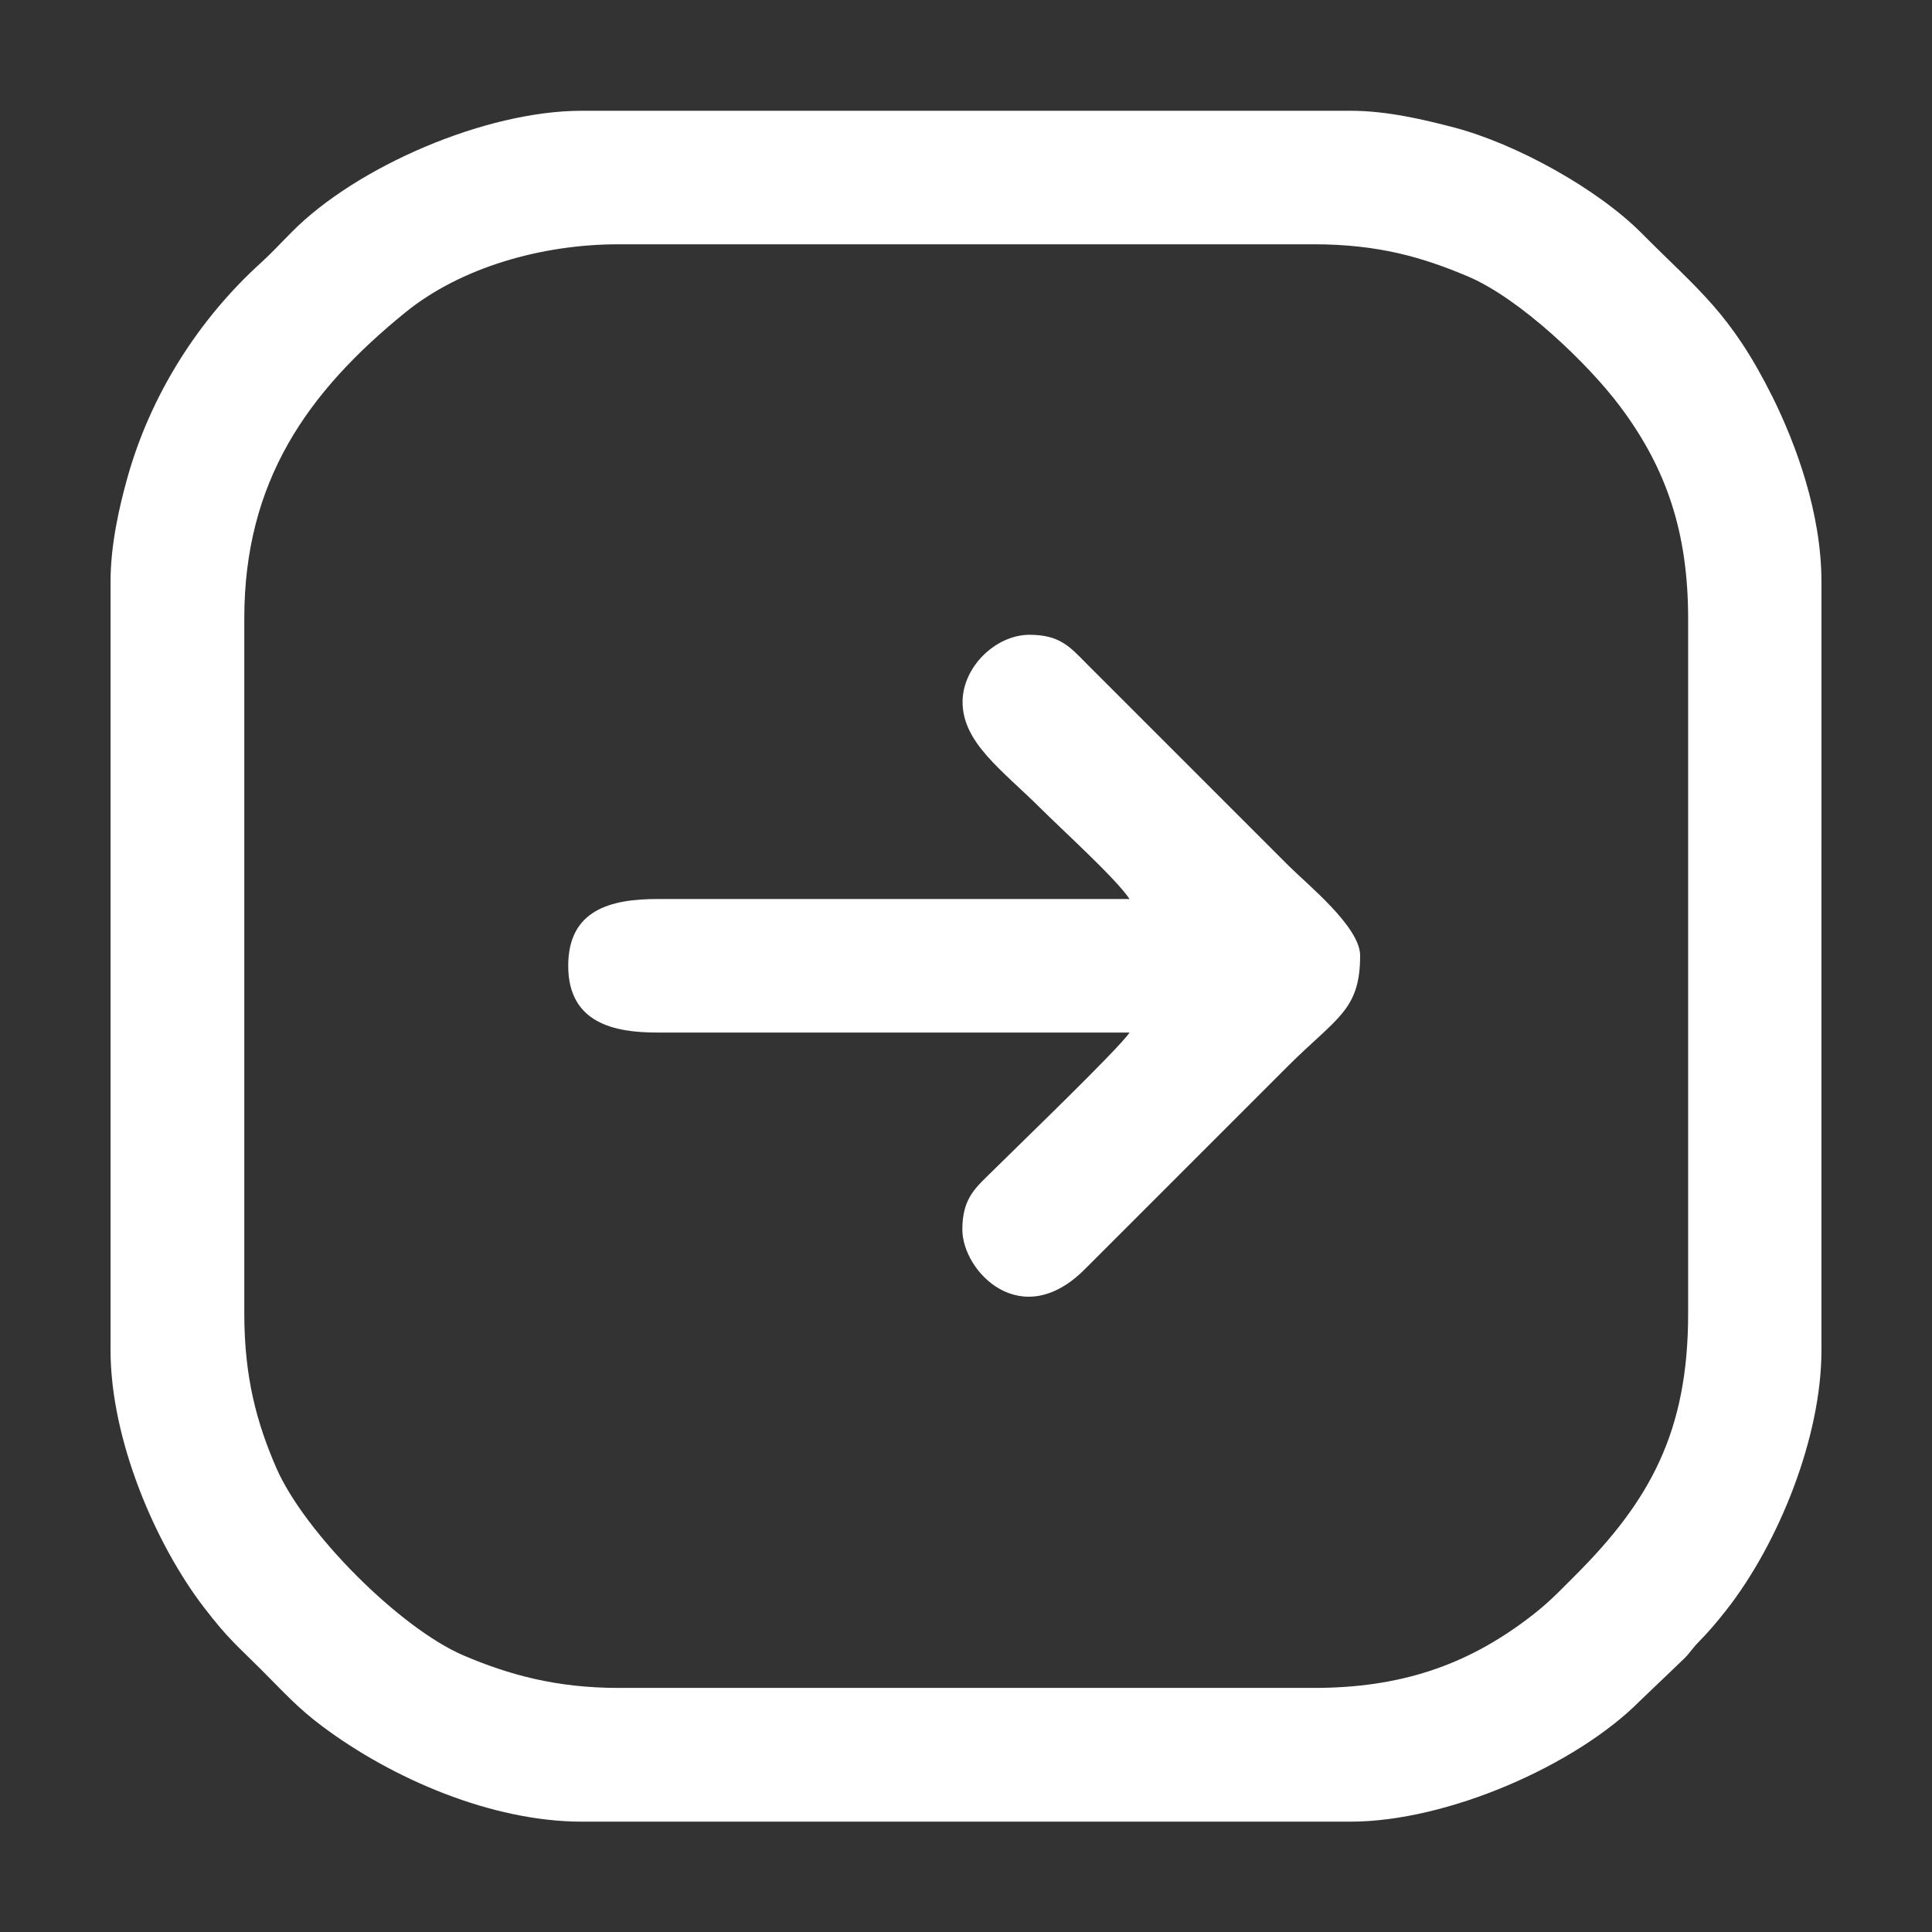
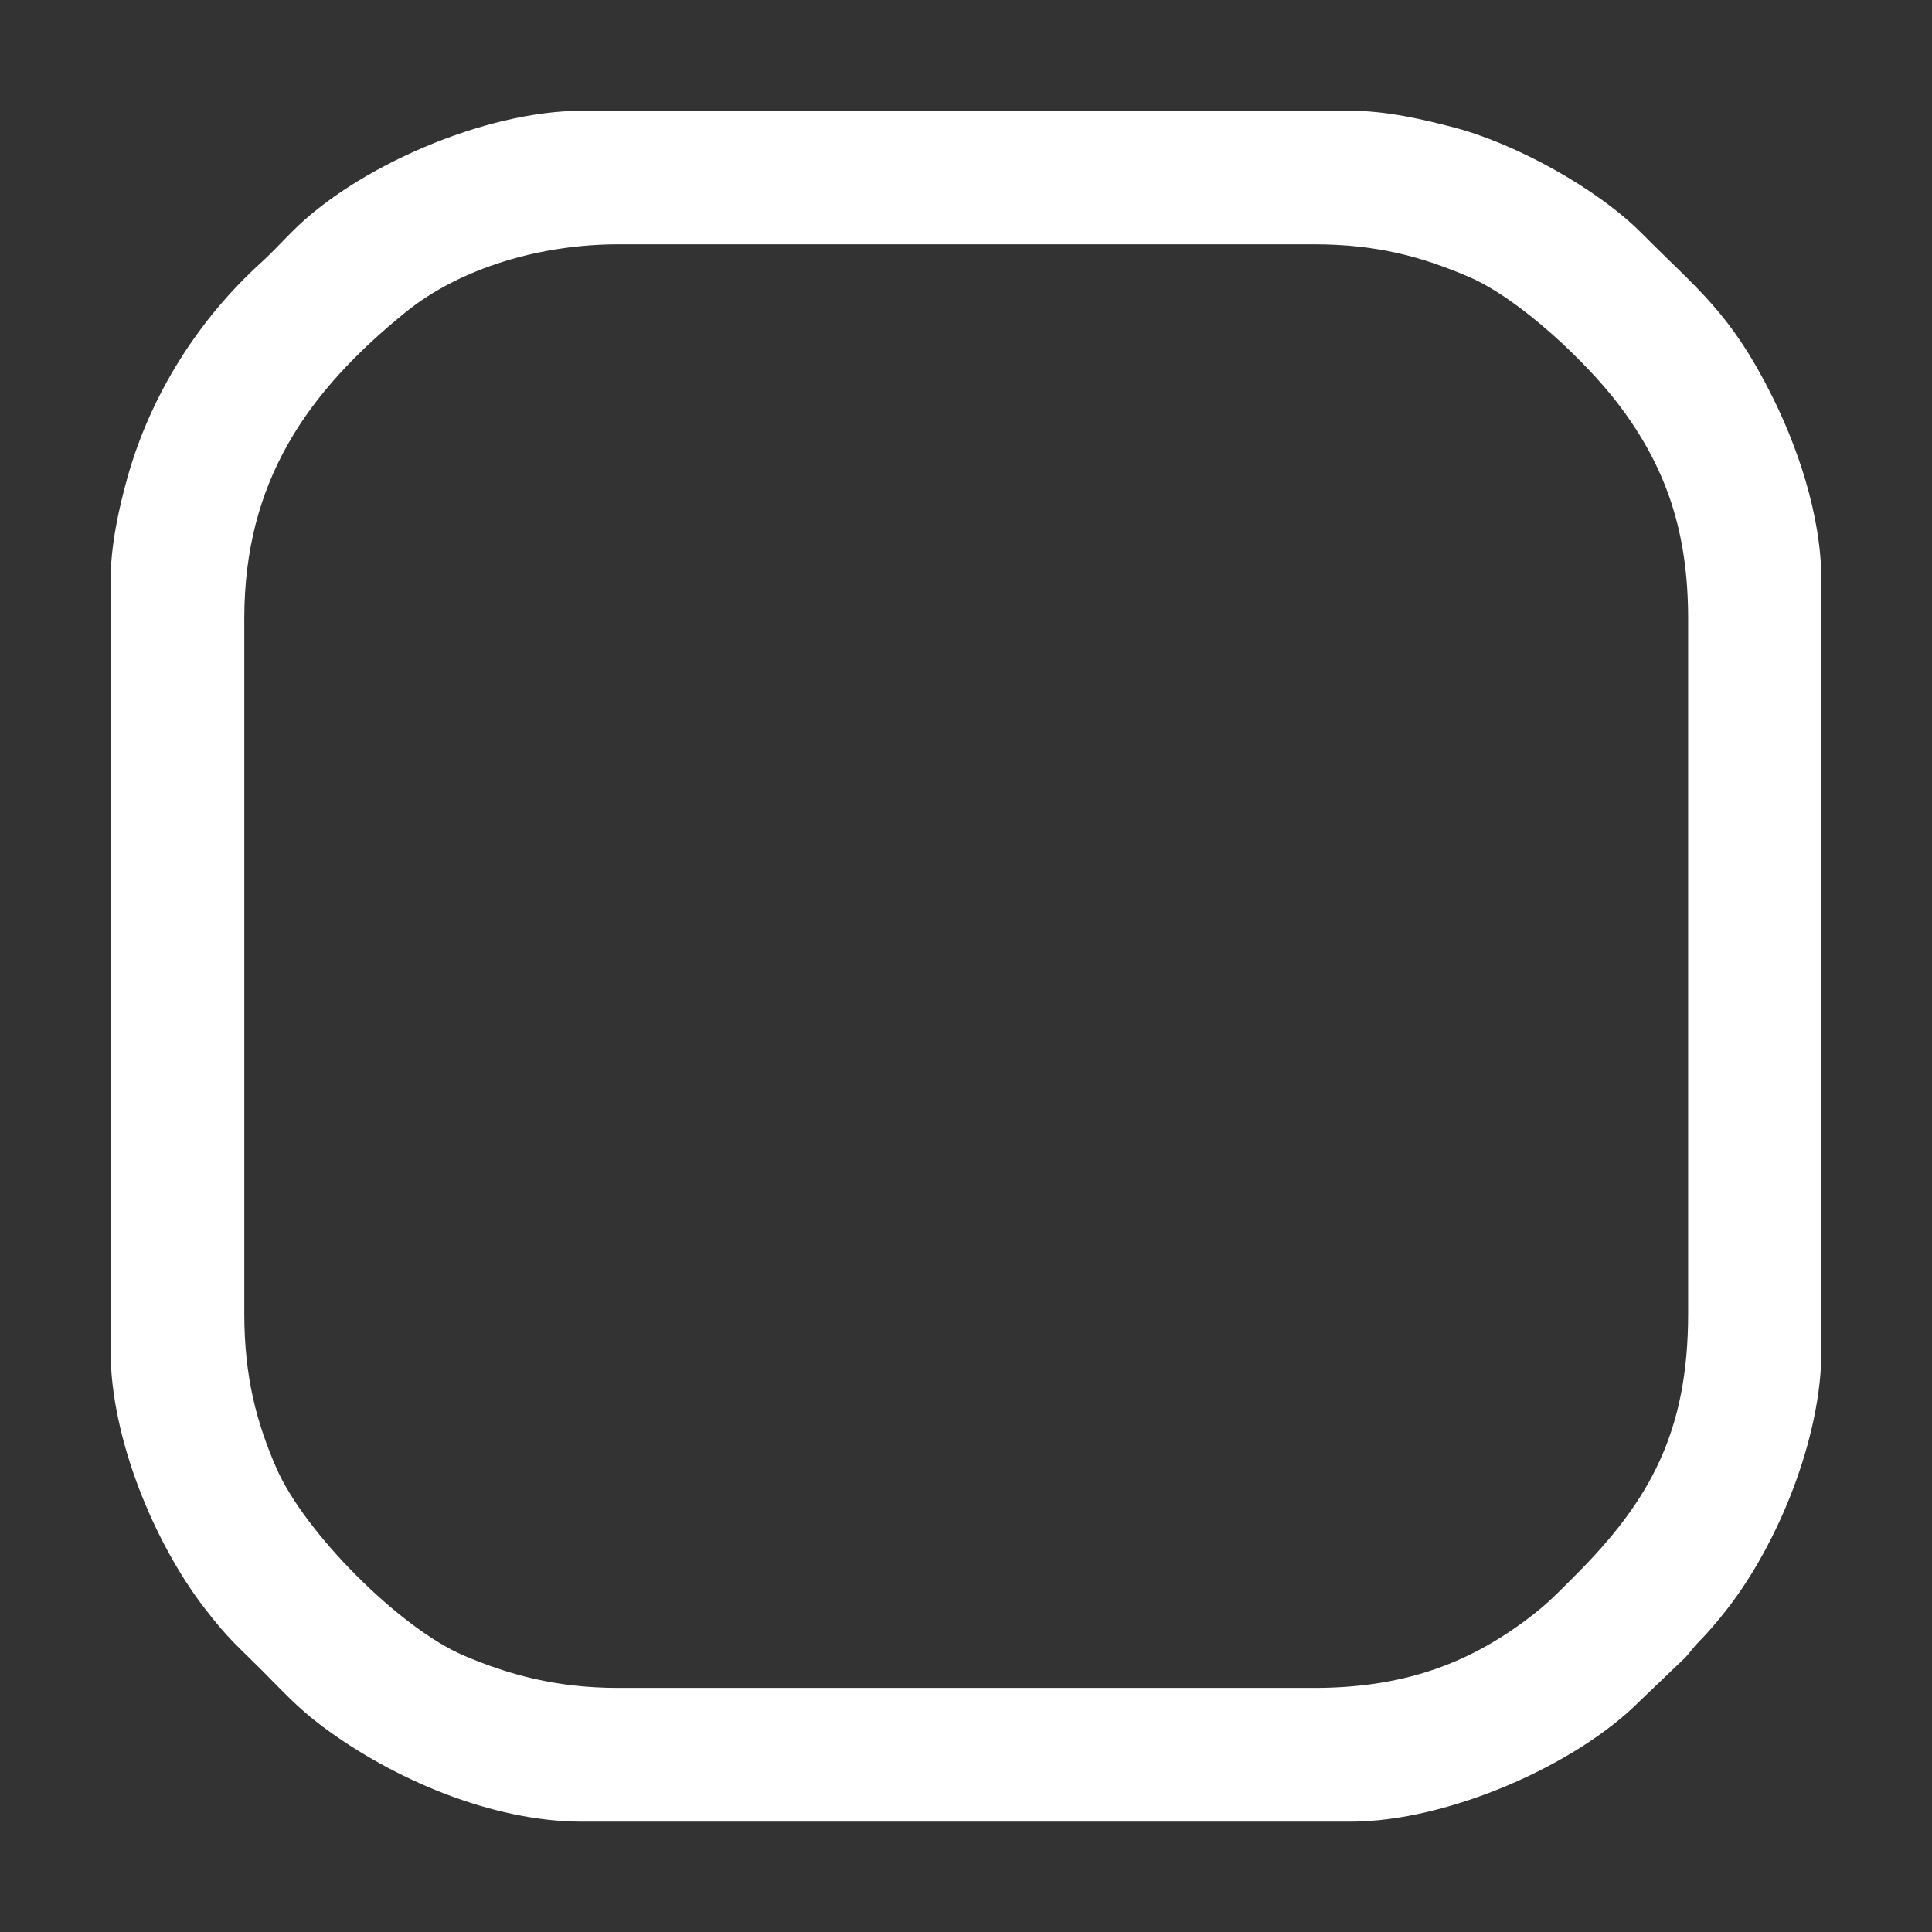
<svg xmlns="http://www.w3.org/2000/svg" version="1.1" id="Camada_1" x="0px" y="0px" viewBox="0 0 900 900" style="enable-background:new 0 0 900 900;" xml:space="preserve">
  <rect x="0" y="0" width="900" height="900" fill="#333333" stroke="none" />
  <style type="text/css">
	.st0{fill:#FFFFFF;}
</style>
  <g>
-     <path class="st0" d="M600.5,403.5l-94.2-94.2c-8-8.1-12.6-13.6-26.9-13.6c-15.9,0.2-31,15.2-31,31.3c0,19,18.5,31.8,36.2,49.4   c10,10,35.1,32.7,41.6,42.4H306.7c-22.5-0.1-42,5.2-42,31.1c0,26.7,21.4,31.2,42,31.1h219.5c-5.2,7.7-49.9,50.7-62.7,63.4   c-8.6,8.6-15.2,13.1-15.2,28.4c0,19.4,27.5,48.3,57.2,18.3l94.2-94.2c22.9-22.9,33.9-26.1,33.9-51.8   C633.6,431.8,608.9,411.9,600.5,403.5z" />
    <path class="st0" d="M825.7,184.9c-19.6-39.3-34.5-49.6-60.8-76.1c-20.8-21-58.9-41.9-87.5-49.4c-13.8-3.6-31.1-7.8-48.3-7.8H271   c-45.1,0-105.1,26.2-135,56.4c-4.9,4.9-9,9.4-14,14c-29.5,26.6-51.9,62-62.7,100.7c-3.8,13.7-7.8,31.1-7.8,48.3v358   c0,41.5,20.8,90.2,43.6,119.9c11.4,14.8,15.1,17.4,26.9,29.2c10,10,16.6,17.5,28.3,26.2c32.5,24.3,78.8,44.3,120.8,44.3h358   c45.1,0,105.1-26.2,135-56.4l20.7-19.8c2.3-2.3,3.8-4.8,6.5-7.5c5-5.1,8.5-9.3,13-15c24.2-30.9,44.2-80.3,44.2-120.8V271   C848.5,239,836.6,206.9,825.7,184.9z M786.4,612c0,55-17.9,87.2-52.5,121.8c-8.4,8.4-13,13.4-22.8,20.7c-28.5,21.4-59,31.8-99,31.8   h-324c-29.1,0-51.2-6.2-72.1-15.1c-29.7-12.7-74-57.1-87.2-87.2c-9.2-21.1-15-42.4-15-72.1V288.1c0-63.7,29.2-105.4,75.2-142.7   c25.6-20.7,63-31.6,99.2-31.6H612c29.9,0,50.7,6,72.1,15.1c23.9,10.2,55.6,40.4,70.5,60.3c21.7,28.9,31.8,58.8,31.8,99V612z" />
  </g>
</svg>